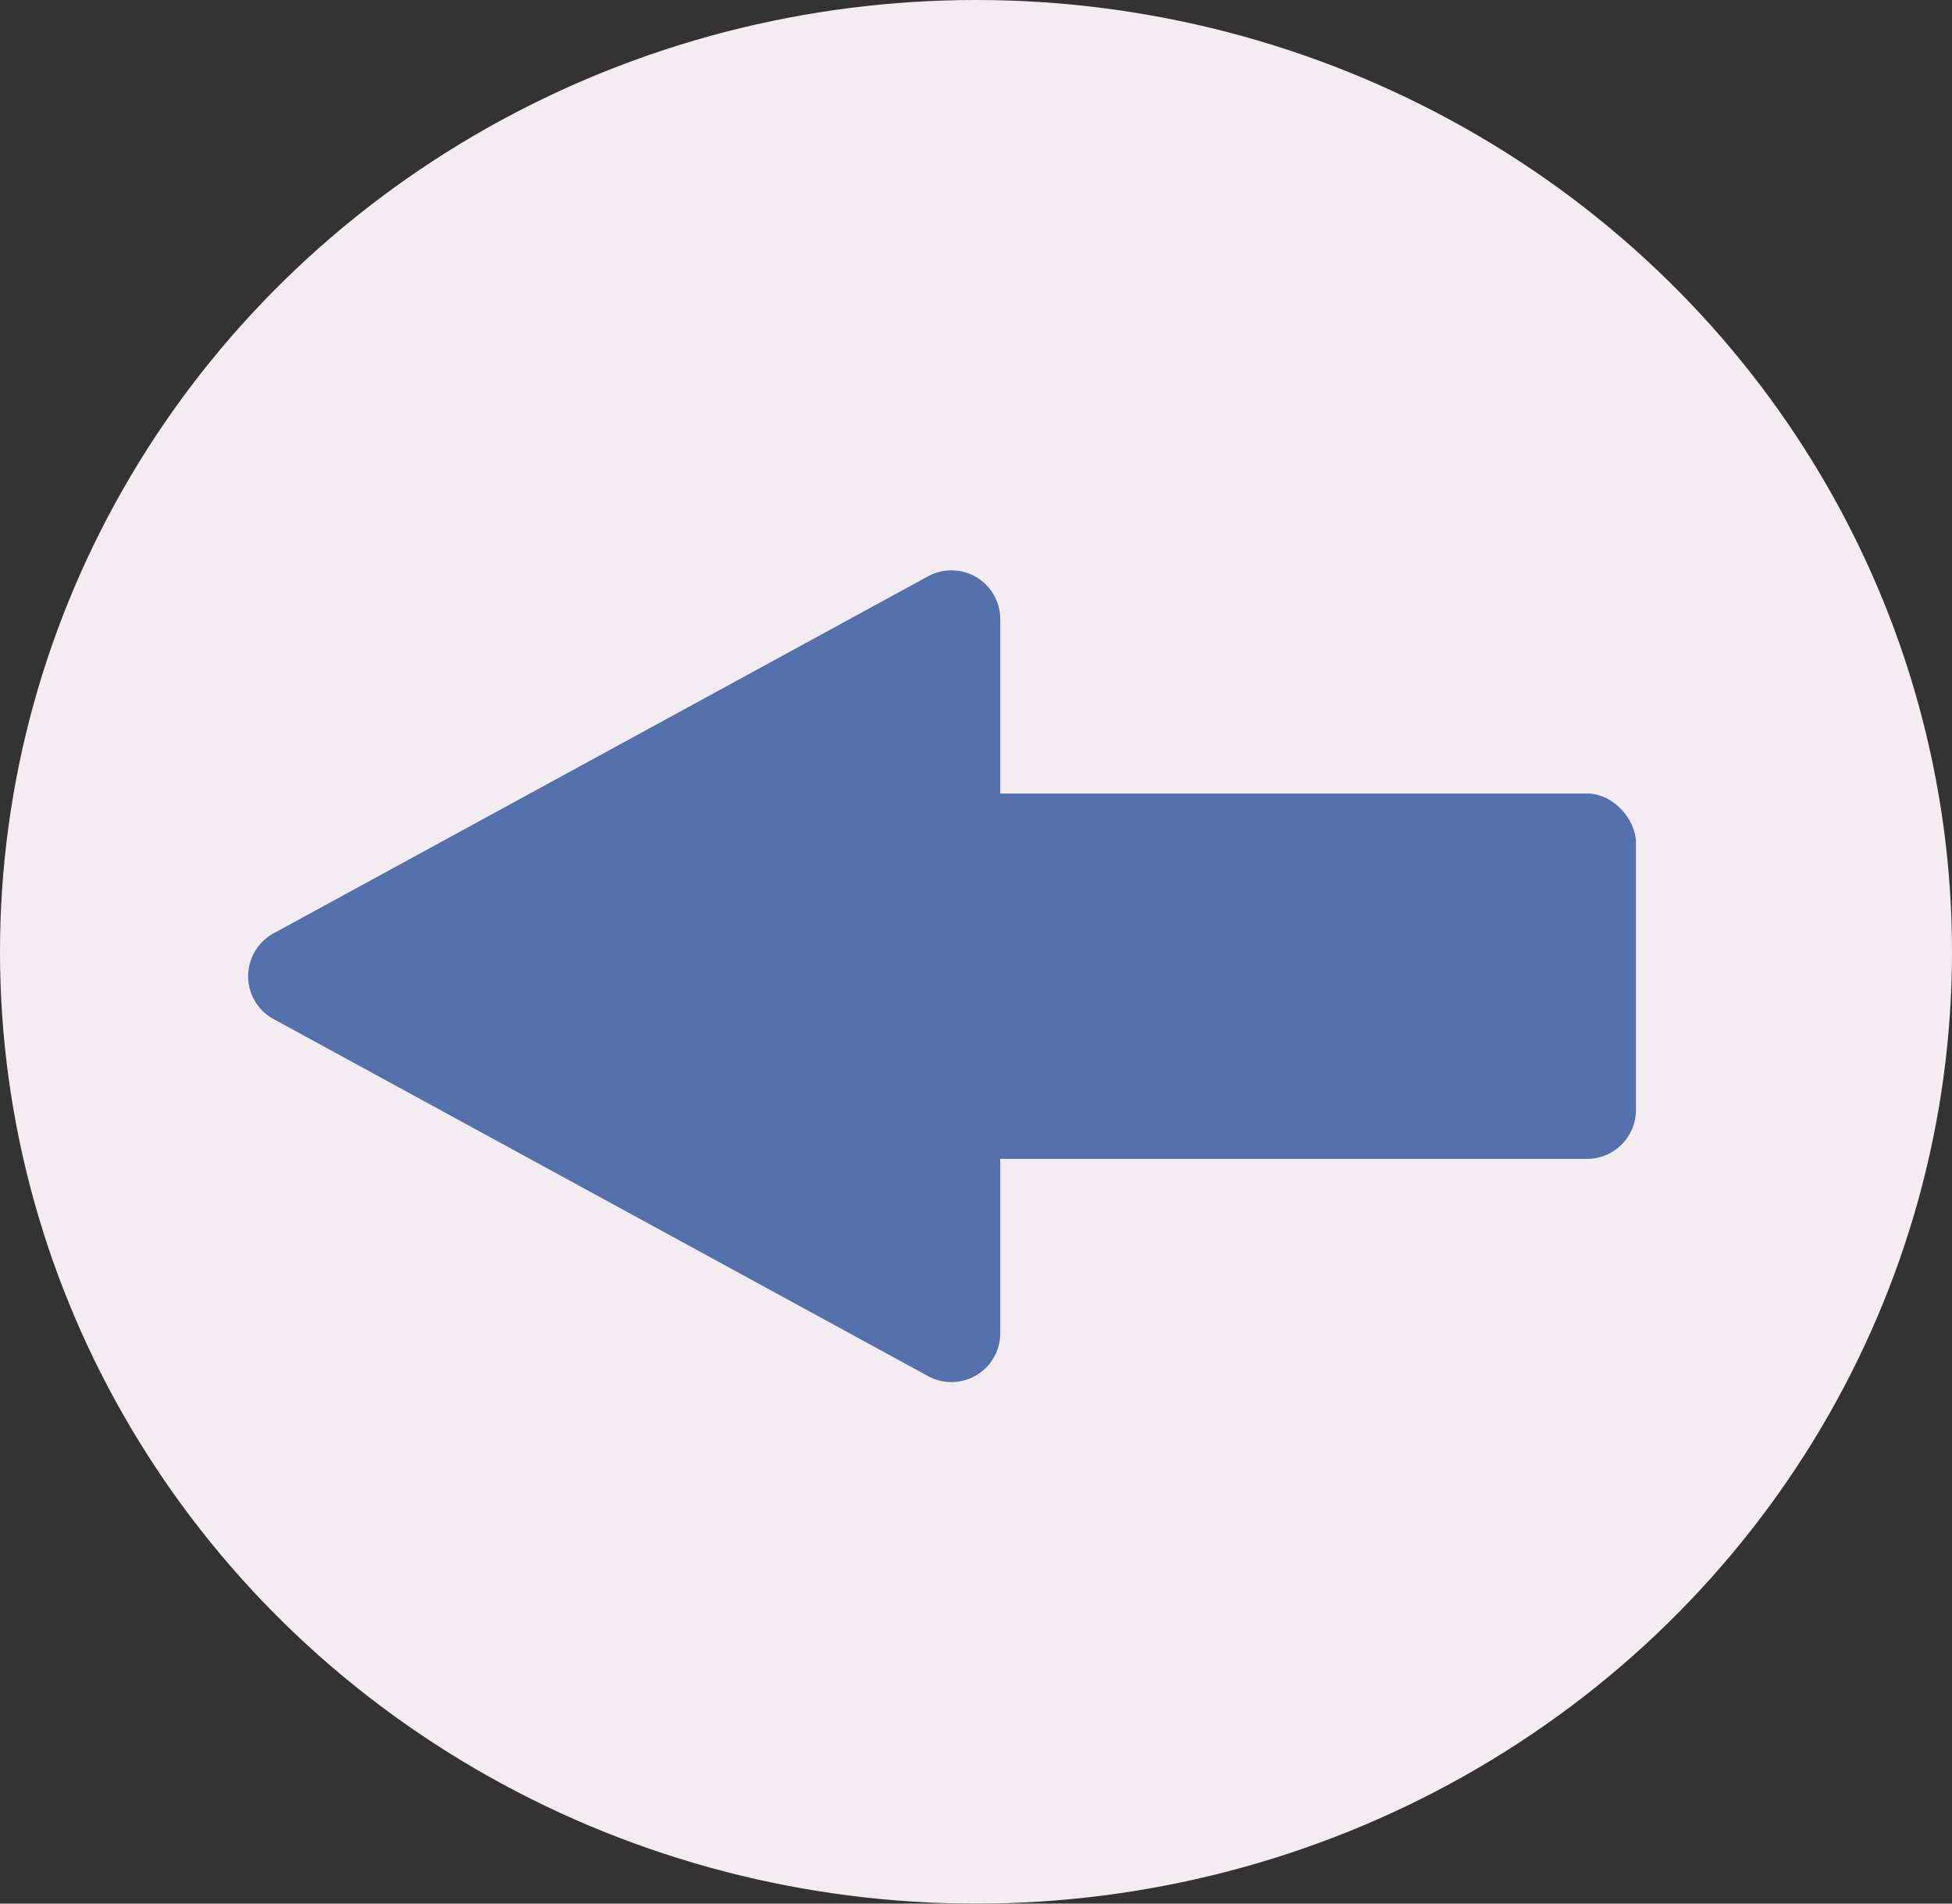
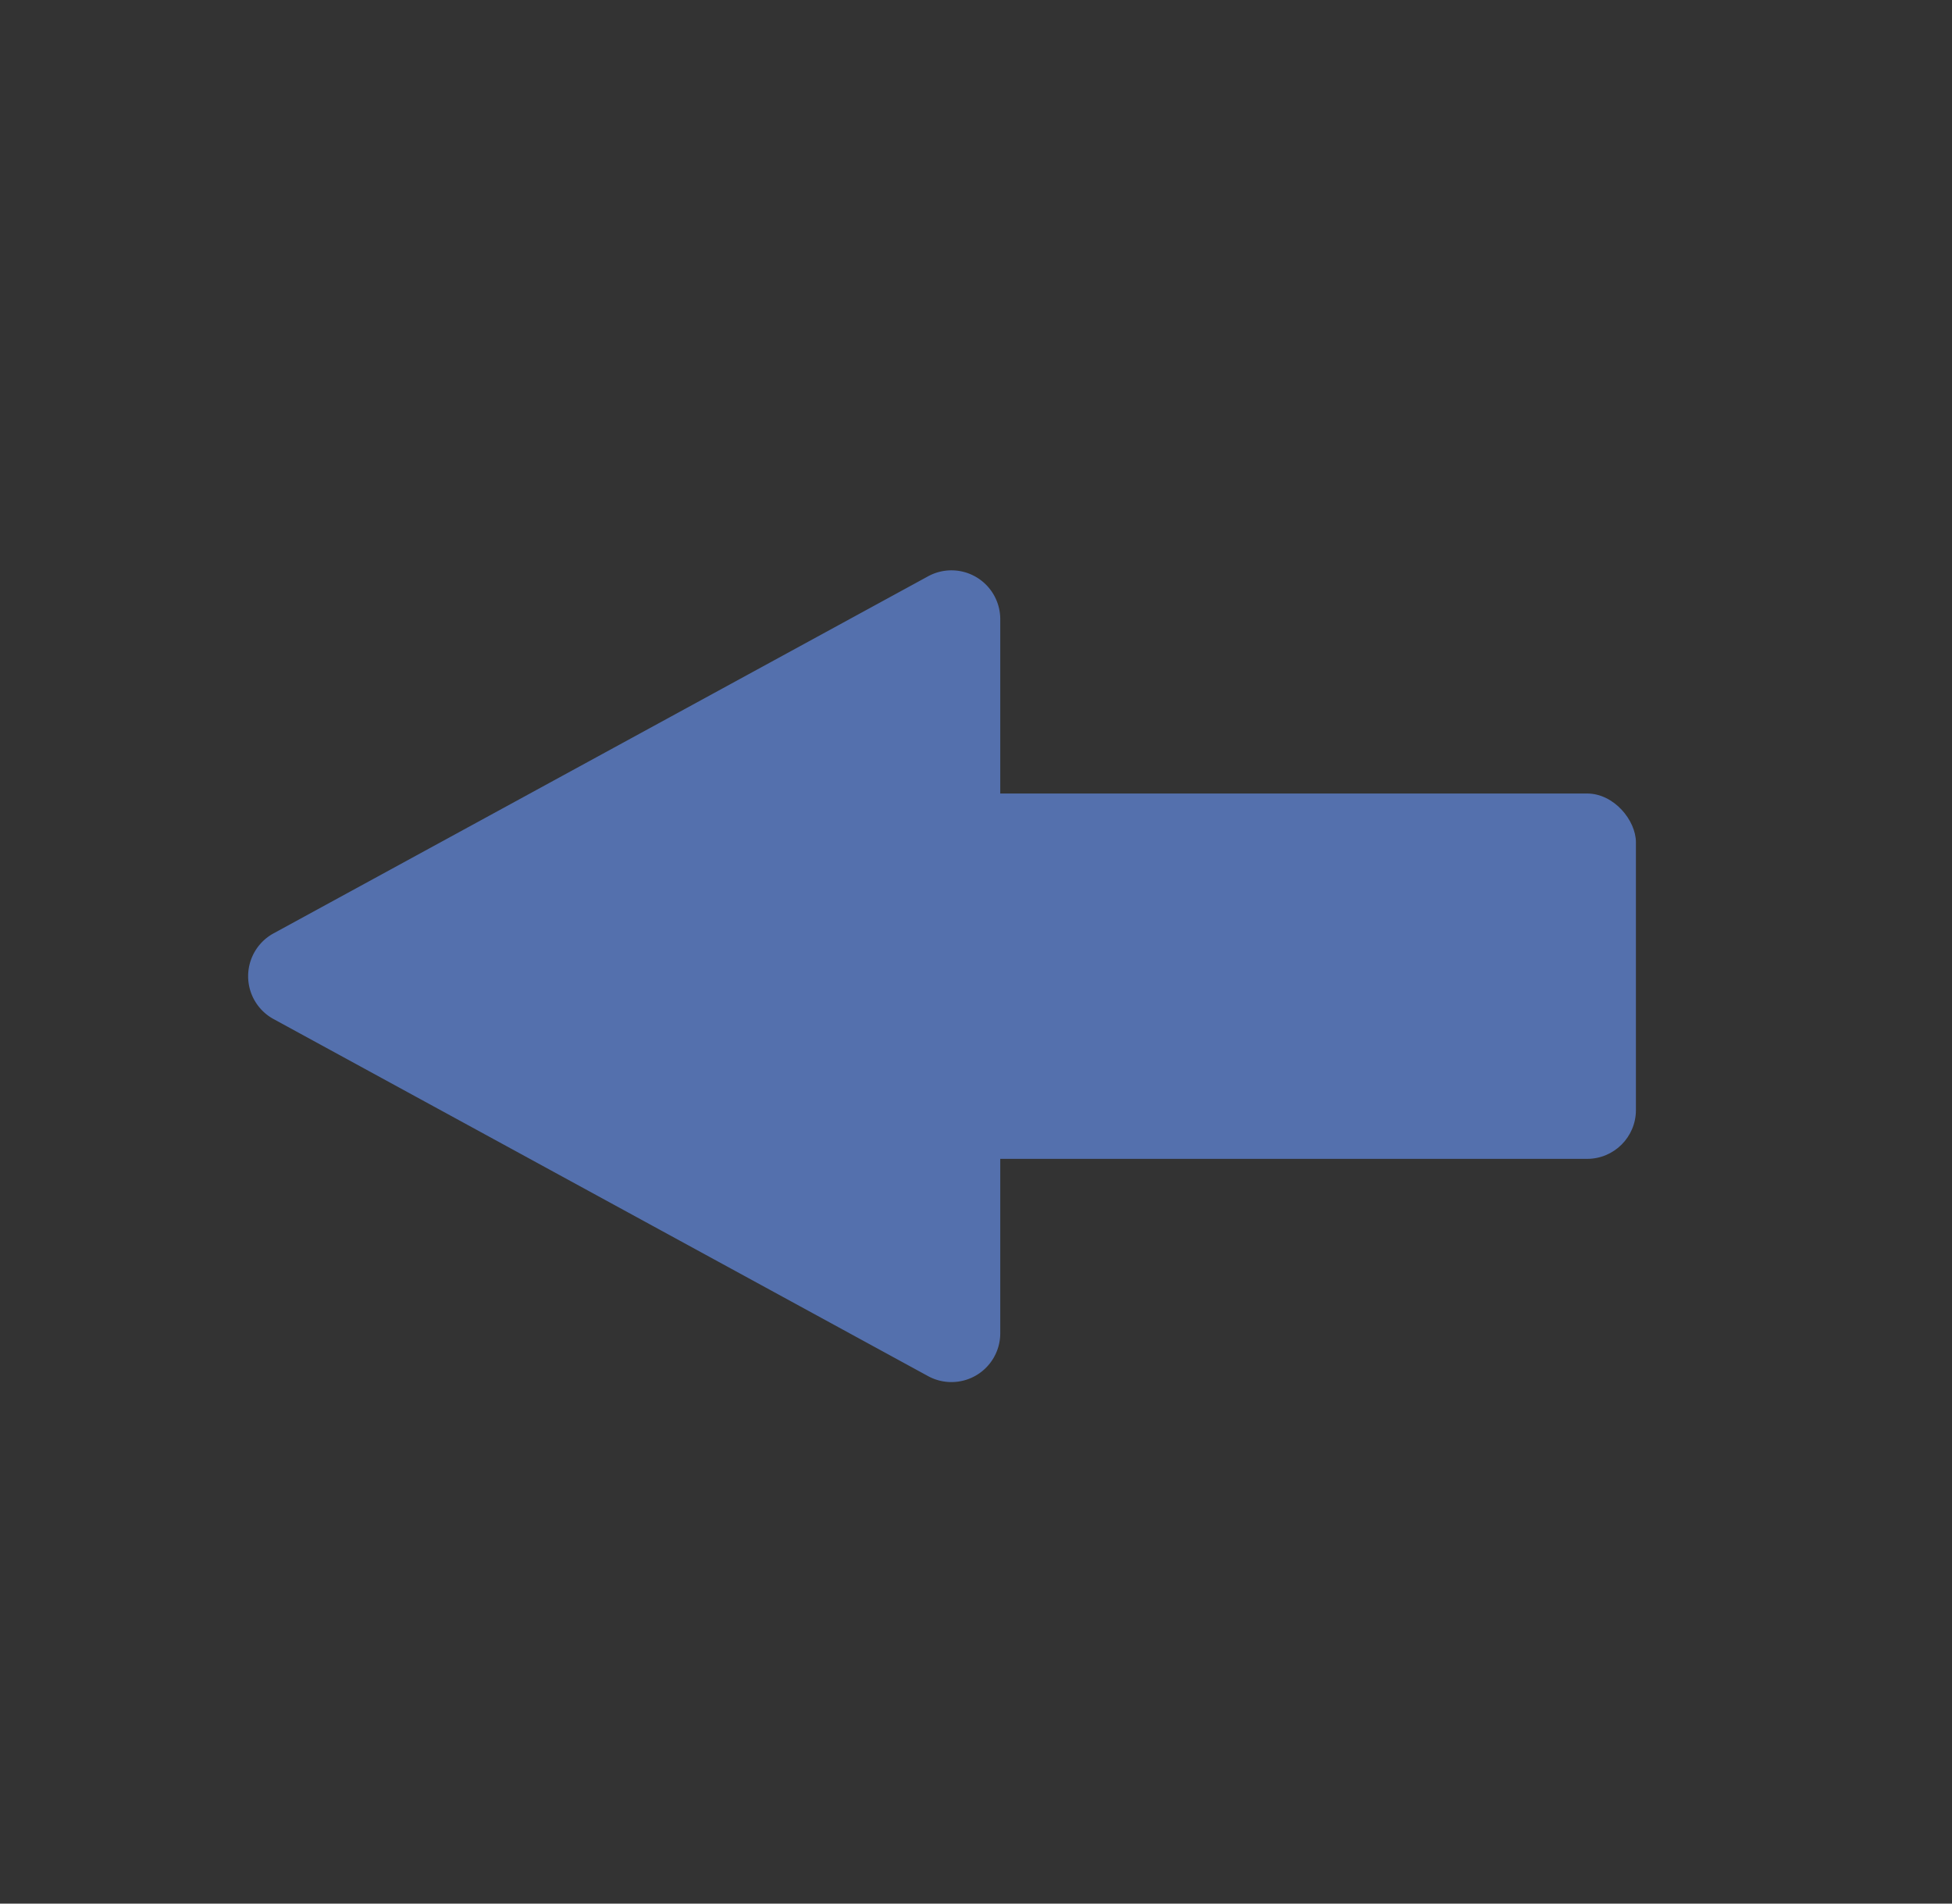
<svg xmlns="http://www.w3.org/2000/svg" width="40" height="39" viewBox="0 0 40 39">
  <rect x="0" y="0" width="40" height="39" fill="#333333" stroke="none" />
  <g id="Grupo_2213" data-name="Grupo 2213" transform="translate(-184 -187)">
-     <ellipse id="Elipse_29" data-name="Elipse 29" cx="20" cy="19.5" rx="20" ry="19.5" transform="translate(184 187)" fill="#f3edf2" />
    <g id="Grupo_2175" data-name="Grupo 2175" transform="translate(-0.503 -14)">
      <rect id="Rectángulo_104" data-name="Rectángulo 104" width="16.634" height="7.485" rx="1" transform="translate(201.392 217.257)" fill="#5470ad" />
      <path id="Polígono_3" data-name="Polígono 3" d="M8.122,1.609a1,1,0,0,1,1.756,0l7.315,13.412a1,1,0,0,1-.878,1.479H1.685a1,1,0,0,1-.878-1.479Z" transform="translate(188.5 230) rotate(-90)" fill="#5470ad" />
    </g>
  </g>
</svg>